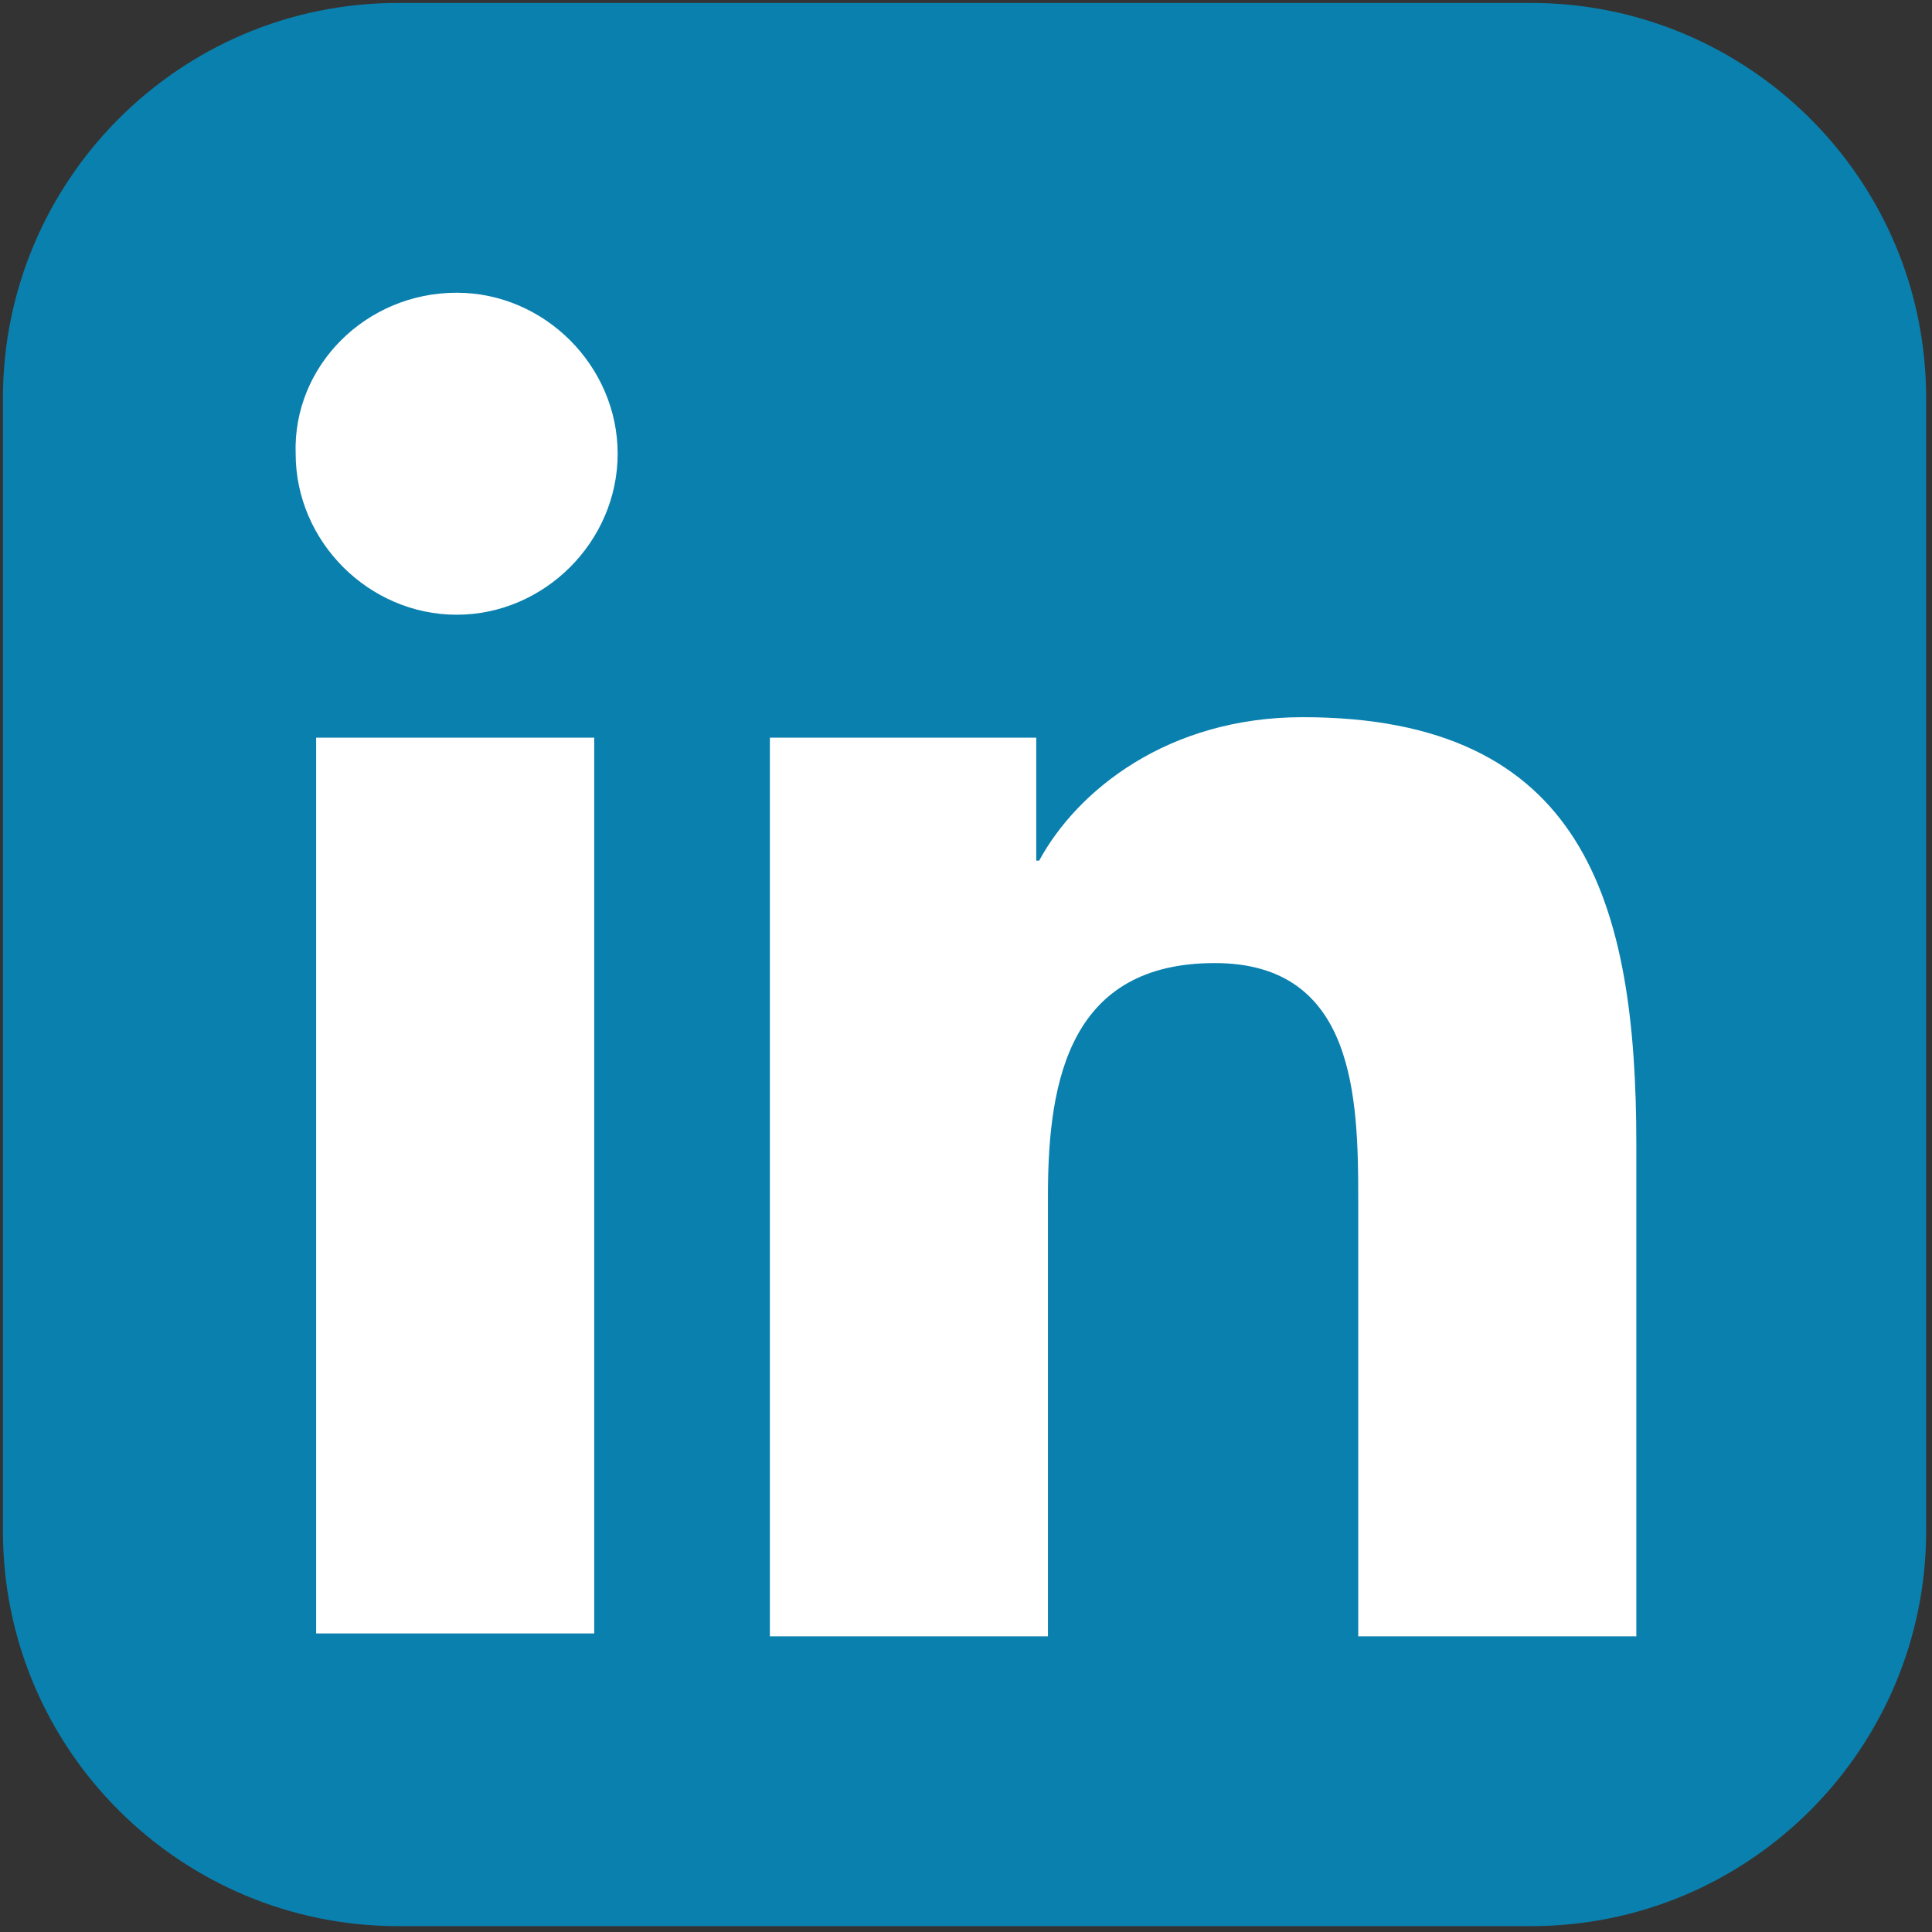
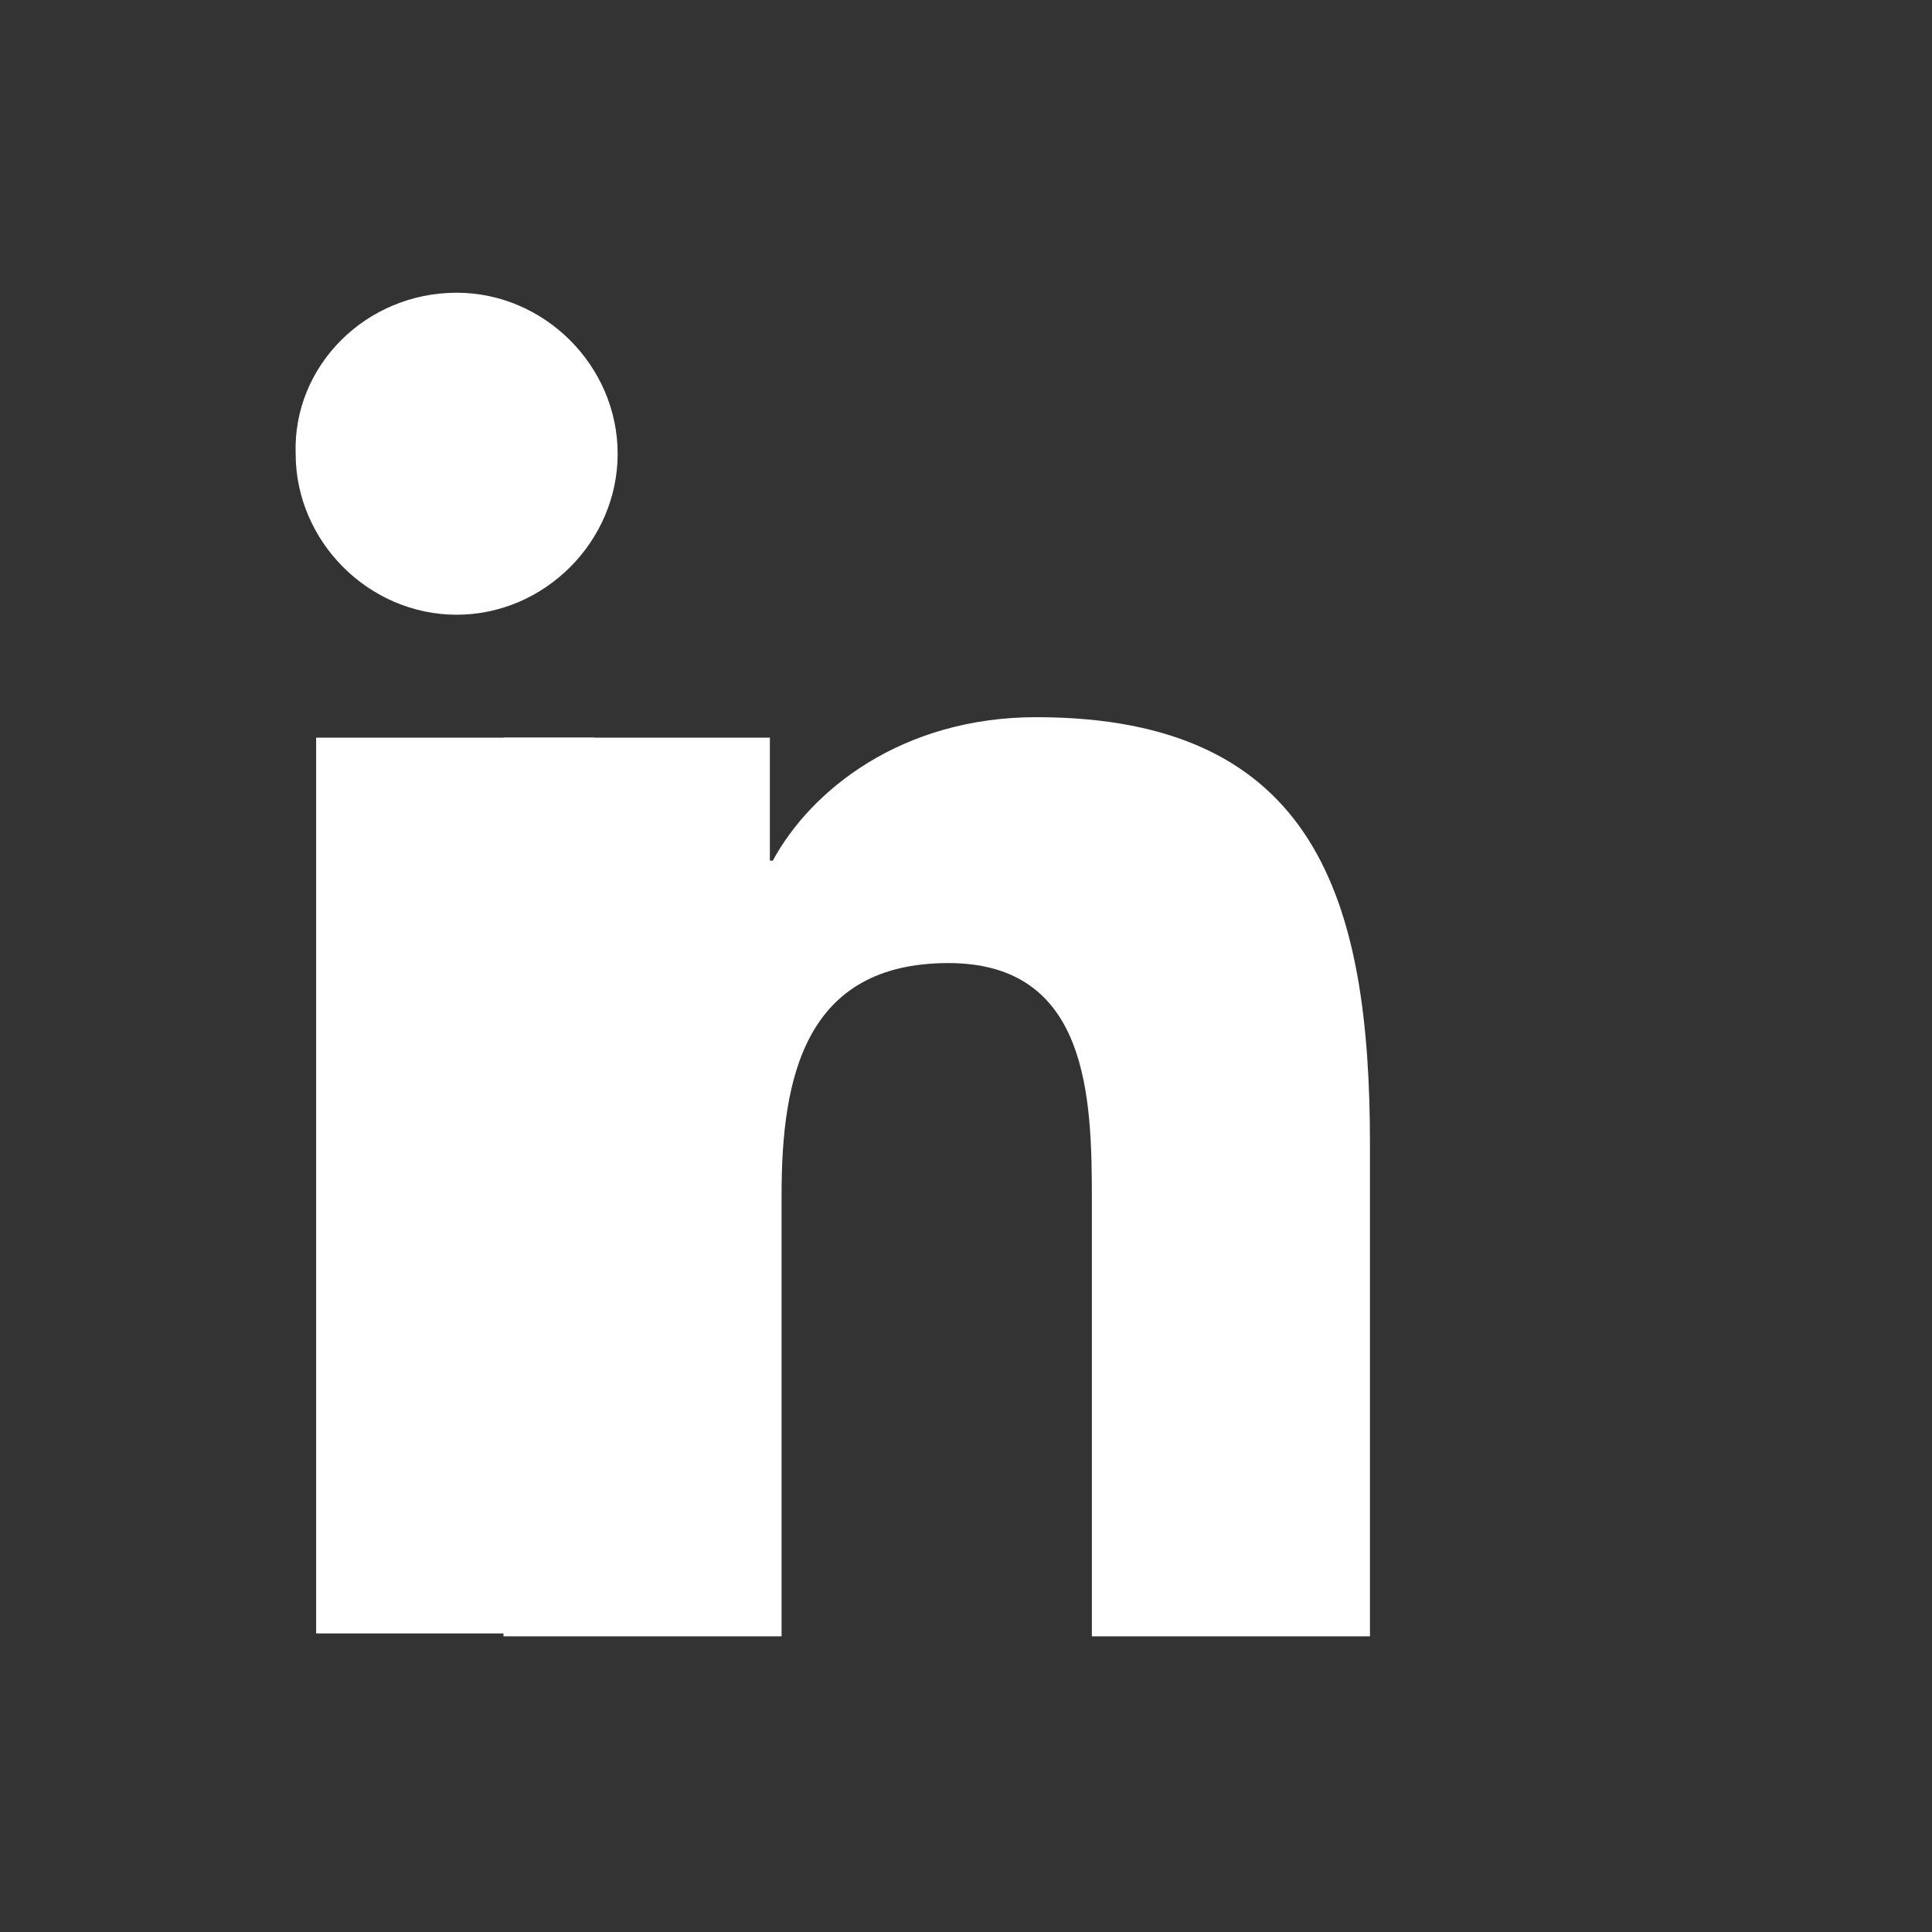
<svg xmlns="http://www.w3.org/2000/svg" version="1.1" id="Layer_1" x="0px" y="0px" viewBox="0 0 66 66" style="enable-background:new 0 0 66 66;" xml:space="preserve">
  <rect x="0" y="0" width="66" height="66" fill="#333333" stroke="none" />
  <style type="text/css">
	.st0{fill:#0A80AE;}
	.st1{fill:#FFFFFF;}
</style>
  <g>
-     <path class="st0" d="M65.8,52.3c0,7.4-6,13.5-13.5,13.5H13.6c-7.4,0-13.5-6-13.5-13.5V13.6c0-7.4,6-13.5,13.5-13.5h38.7   c7.4,0,13.5,6,13.5,13.5V52.3z" />
    <g>
      <path class="st1" d="M10.8,25.2h9.5v30.6h-9.5V25.2z M15.6,10c3,0,5.5,2.5,5.5,5.5c0,3-2.5,5.5-5.5,5.5c-3,0-5.5-2.5-5.5-5.5    C10,12.5,12.5,10,15.6,10" />
-       <path class="st1" d="M26.3,25.2h9.1v4.2h0.1c1.3-2.4,4.4-4.9,9-4.9c9.6,0,11.4,6.3,11.4,14.6v16.8h-9.5V41c0-3.5-0.1-8.1-4.9-8.1    c-4.9,0-5.7,3.9-5.7,7.9v15.1h-9.5V25.2z" />
+       <path class="st1" d="M26.3,25.2v4.2h0.1c1.3-2.4,4.4-4.9,9-4.9c9.6,0,11.4,6.3,11.4,14.6v16.8h-9.5V41c0-3.5-0.1-8.1-4.9-8.1    c-4.9,0-5.7,3.9-5.7,7.9v15.1h-9.5V25.2z" />
    </g>
  </g>
</svg>